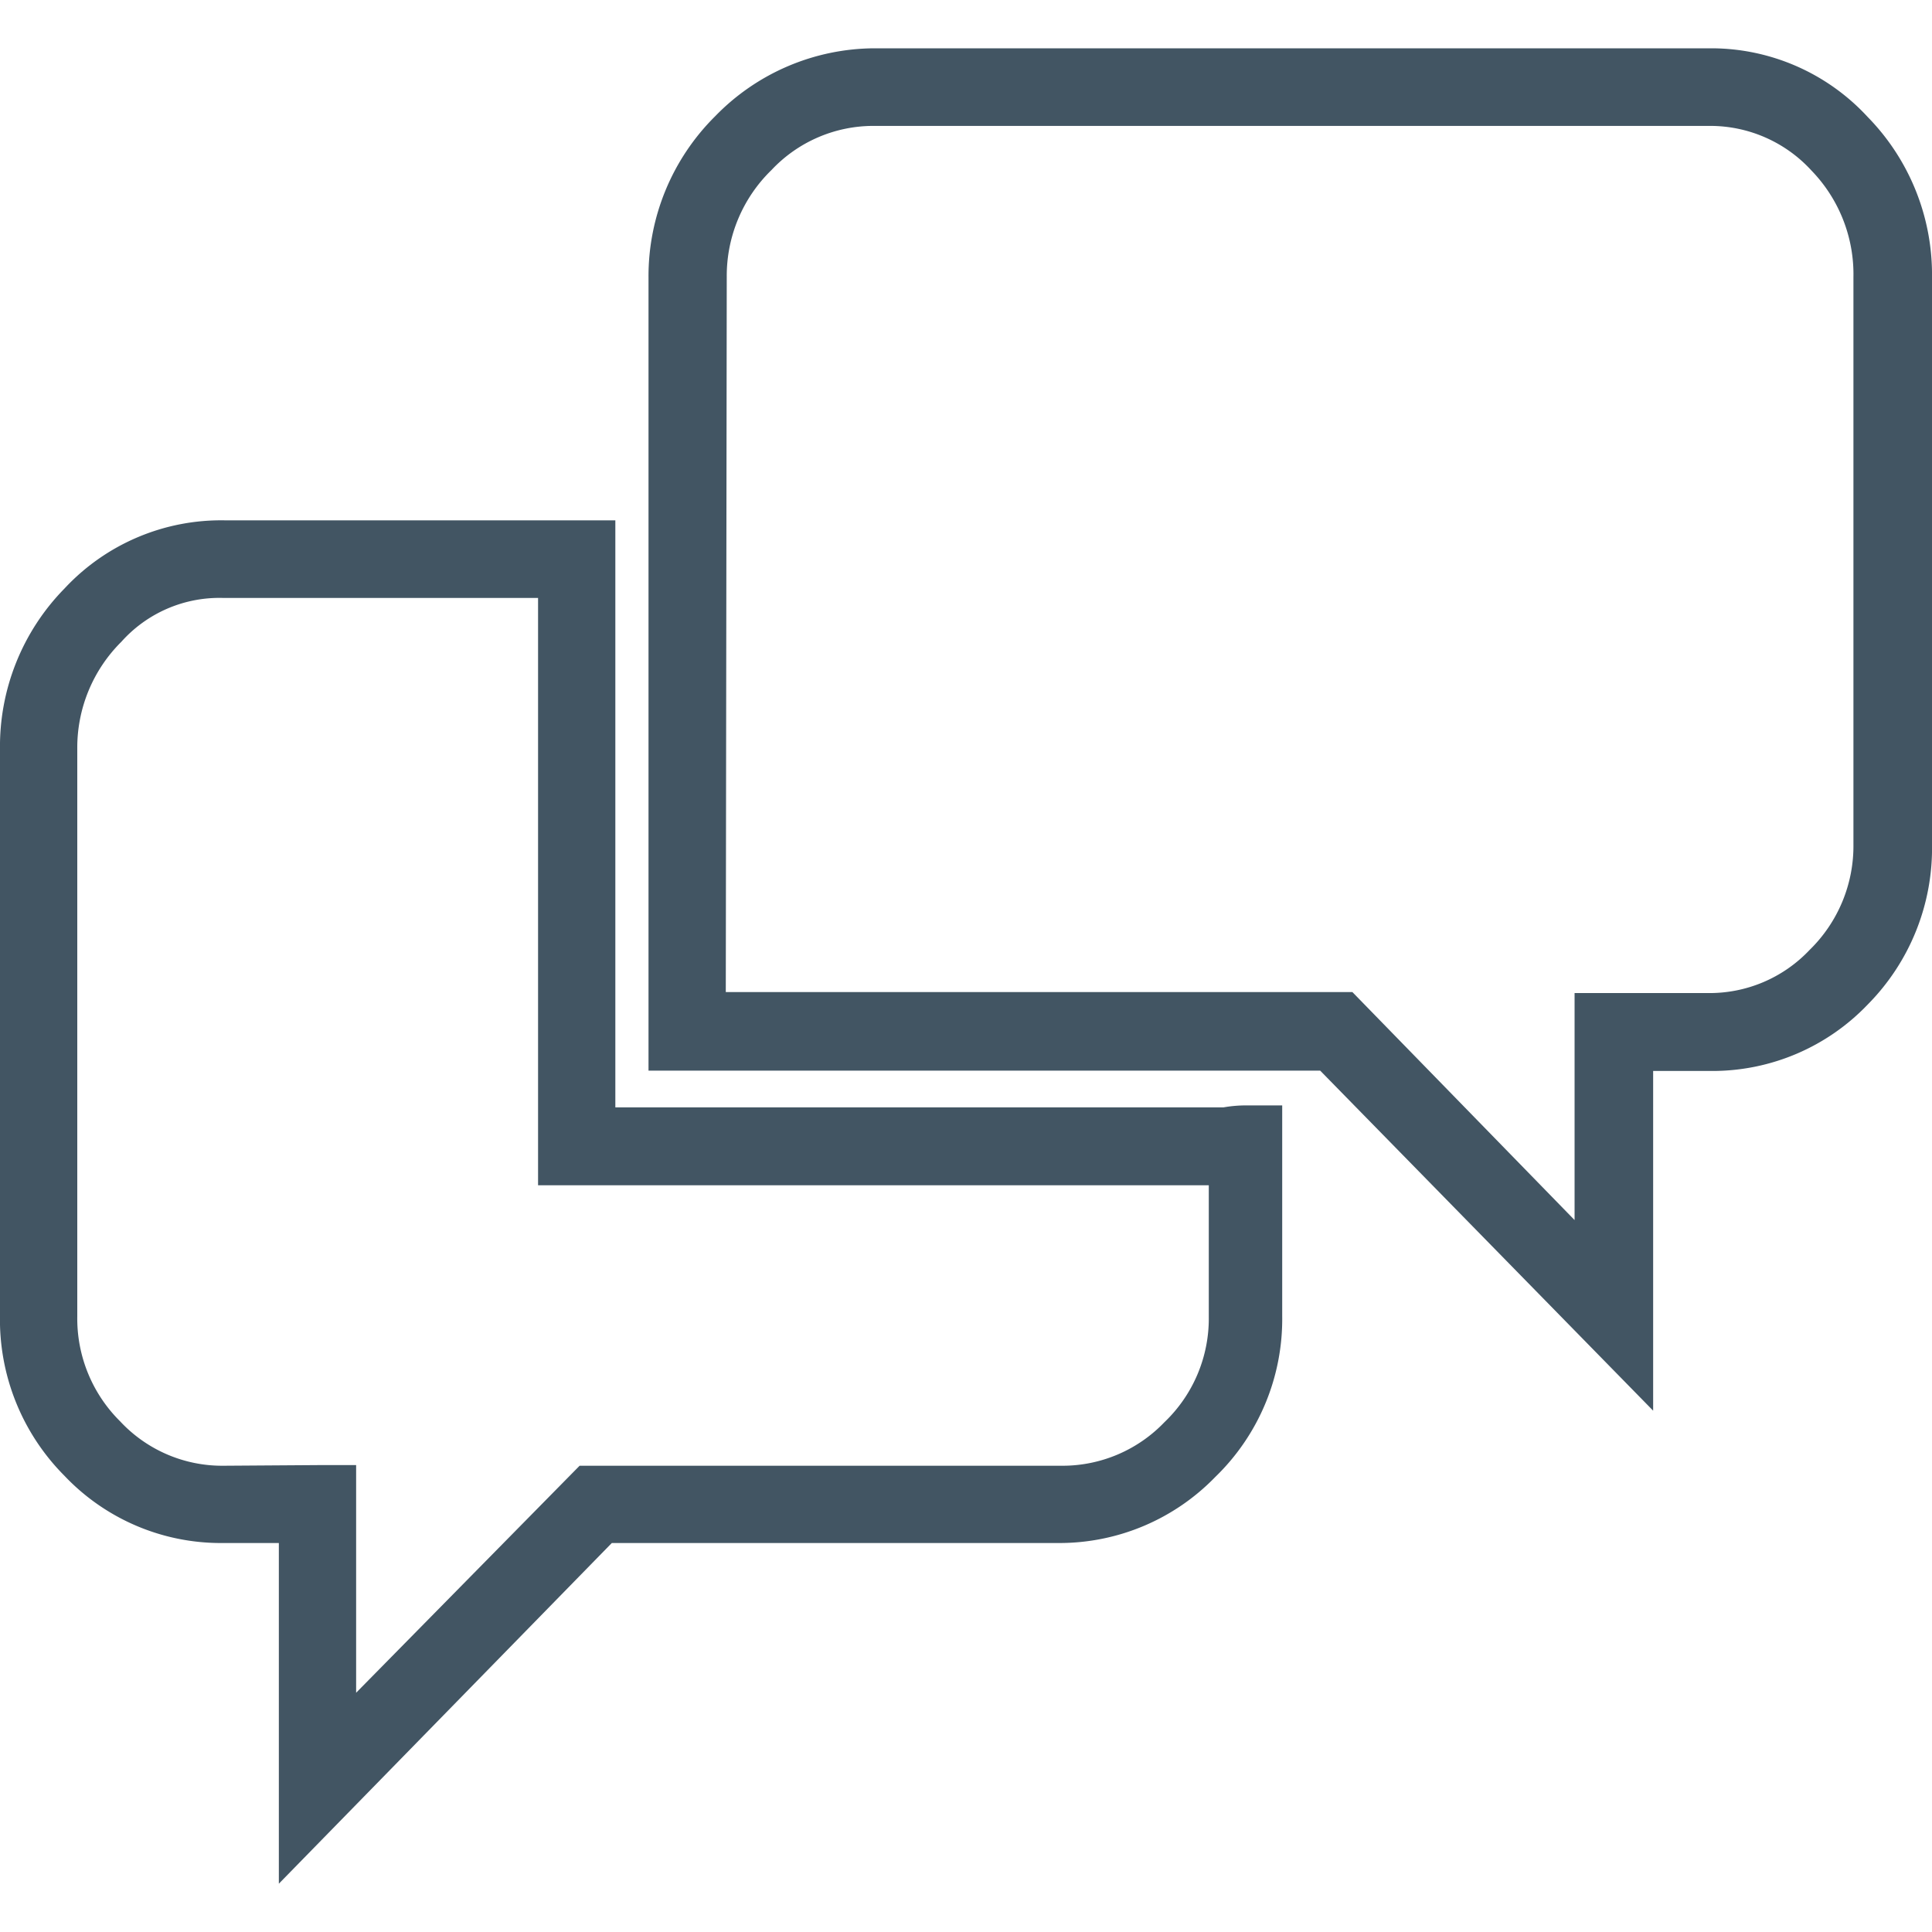
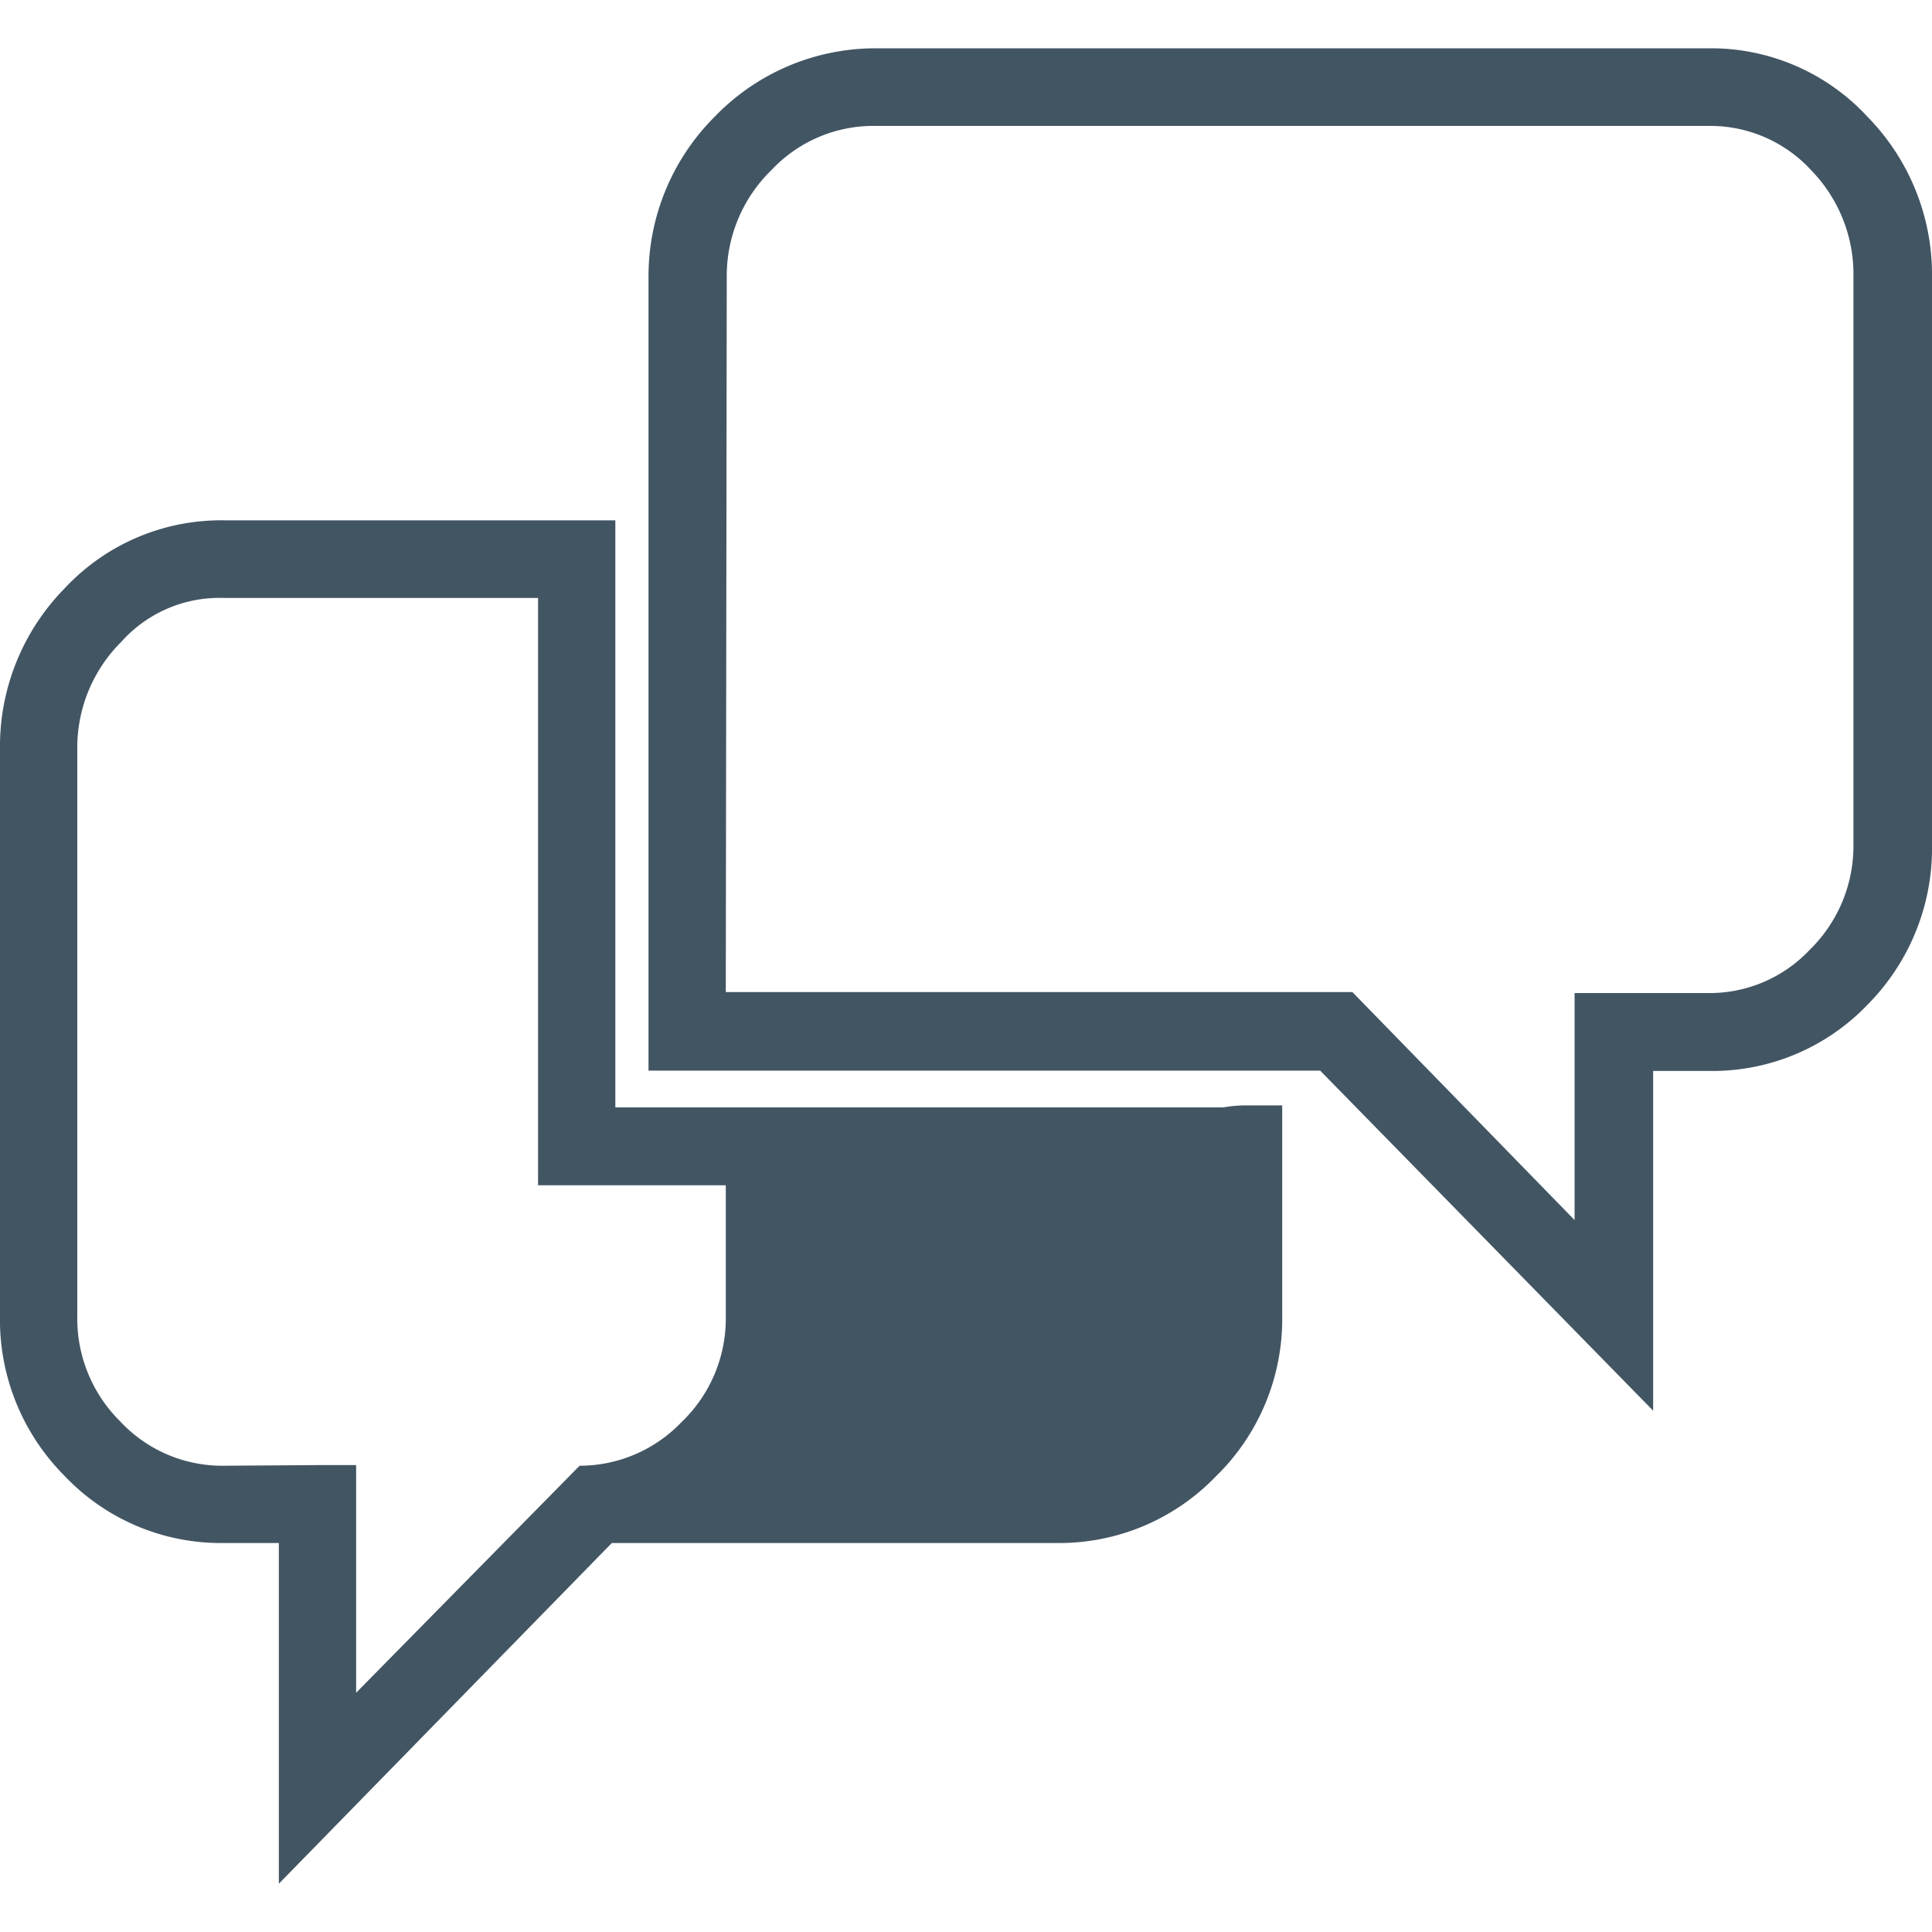
<svg xmlns="http://www.w3.org/2000/svg" id="Layer_1" data-name="Layer 1" viewBox="0 0 60 60">
  <defs>
    <style>.cls-1{fill:#425563;}</style>
  </defs>
-   <path class="cls-1" d="M8.66,58.5V47.92H6.85A6.69,6.69,0,0,1,2,45.83a6.87,6.87,0,0,1-2-5V23.28a7,7,0,0,1,2-5A6.64,6.64,0,0,1,7,16.16H19.11V34.39H38a4,4,0,0,1,.62-.06h1.2v6.54a6.82,6.82,0,0,1-2.08,5,6.74,6.74,0,0,1-4.85,2.05H19Zm1.2-13h1.2v7.07L18,45.52h15a4.38,4.38,0,0,0,3.16-1.35,4.45,4.45,0,0,0,1.38-3.28V36.81H16.71V18.57H6.94a4.08,4.08,0,0,0-3.17,1.36A4.63,4.63,0,0,0,2.4,23.26V40.88a4.49,4.49,0,0,0,1.33,3.26,4.33,4.33,0,0,0,3.19,1.38Zm41.48-1.69L41,33.25H20.14V8.61a7,7,0,0,1,2.07-5A6.93,6.93,0,0,1,27.15,1.5h26A6.61,6.61,0,0,1,58,3.63a7,7,0,0,1,2,5V26.2a6.9,6.9,0,0,1-2,5,6.67,6.67,0,0,1-4.82,2.06H51.34Zm-28.8-13H42l6.9,7.08V30.84h4.12a4.27,4.27,0,0,0,3.18-1.34,4.51,4.51,0,0,0,1.36-3.28V8.61A4.63,4.63,0,0,0,56.26,5.3a4.26,4.26,0,0,0-3.14-1.39h-26a4.34,4.34,0,0,0-3.16,1.37,4.58,4.58,0,0,0-1.39,3.31Z" />
+   <path class="cls-1" d="M8.66,58.5V47.92H6.85A6.69,6.69,0,0,1,2,45.83a6.87,6.87,0,0,1-2-5V23.28a7,7,0,0,1,2-5A6.64,6.64,0,0,1,7,16.16H19.11V34.39H38a4,4,0,0,1,.62-.06h1.2v6.54a6.82,6.82,0,0,1-2.08,5,6.74,6.74,0,0,1-4.85,2.05H19Zm1.2-13h1.2v7.07L18,45.52a4.38,4.38,0,0,0,3.16-1.35,4.45,4.45,0,0,0,1.38-3.28V36.81H16.71V18.57H6.94a4.08,4.08,0,0,0-3.17,1.36A4.63,4.63,0,0,0,2.4,23.26V40.88a4.49,4.49,0,0,0,1.33,3.26,4.33,4.33,0,0,0,3.19,1.38Zm41.48-1.69L41,33.25H20.14V8.61a7,7,0,0,1,2.07-5A6.93,6.93,0,0,1,27.15,1.5h26A6.61,6.61,0,0,1,58,3.63a7,7,0,0,1,2,5V26.2a6.9,6.9,0,0,1-2,5,6.67,6.67,0,0,1-4.82,2.06H51.34Zm-28.8-13H42l6.9,7.08V30.84h4.12a4.27,4.27,0,0,0,3.18-1.34,4.51,4.51,0,0,0,1.36-3.28V8.61A4.63,4.63,0,0,0,56.26,5.3a4.26,4.26,0,0,0-3.14-1.39h-26a4.34,4.34,0,0,0-3.16,1.37,4.58,4.58,0,0,0-1.39,3.31Z" />
</svg>